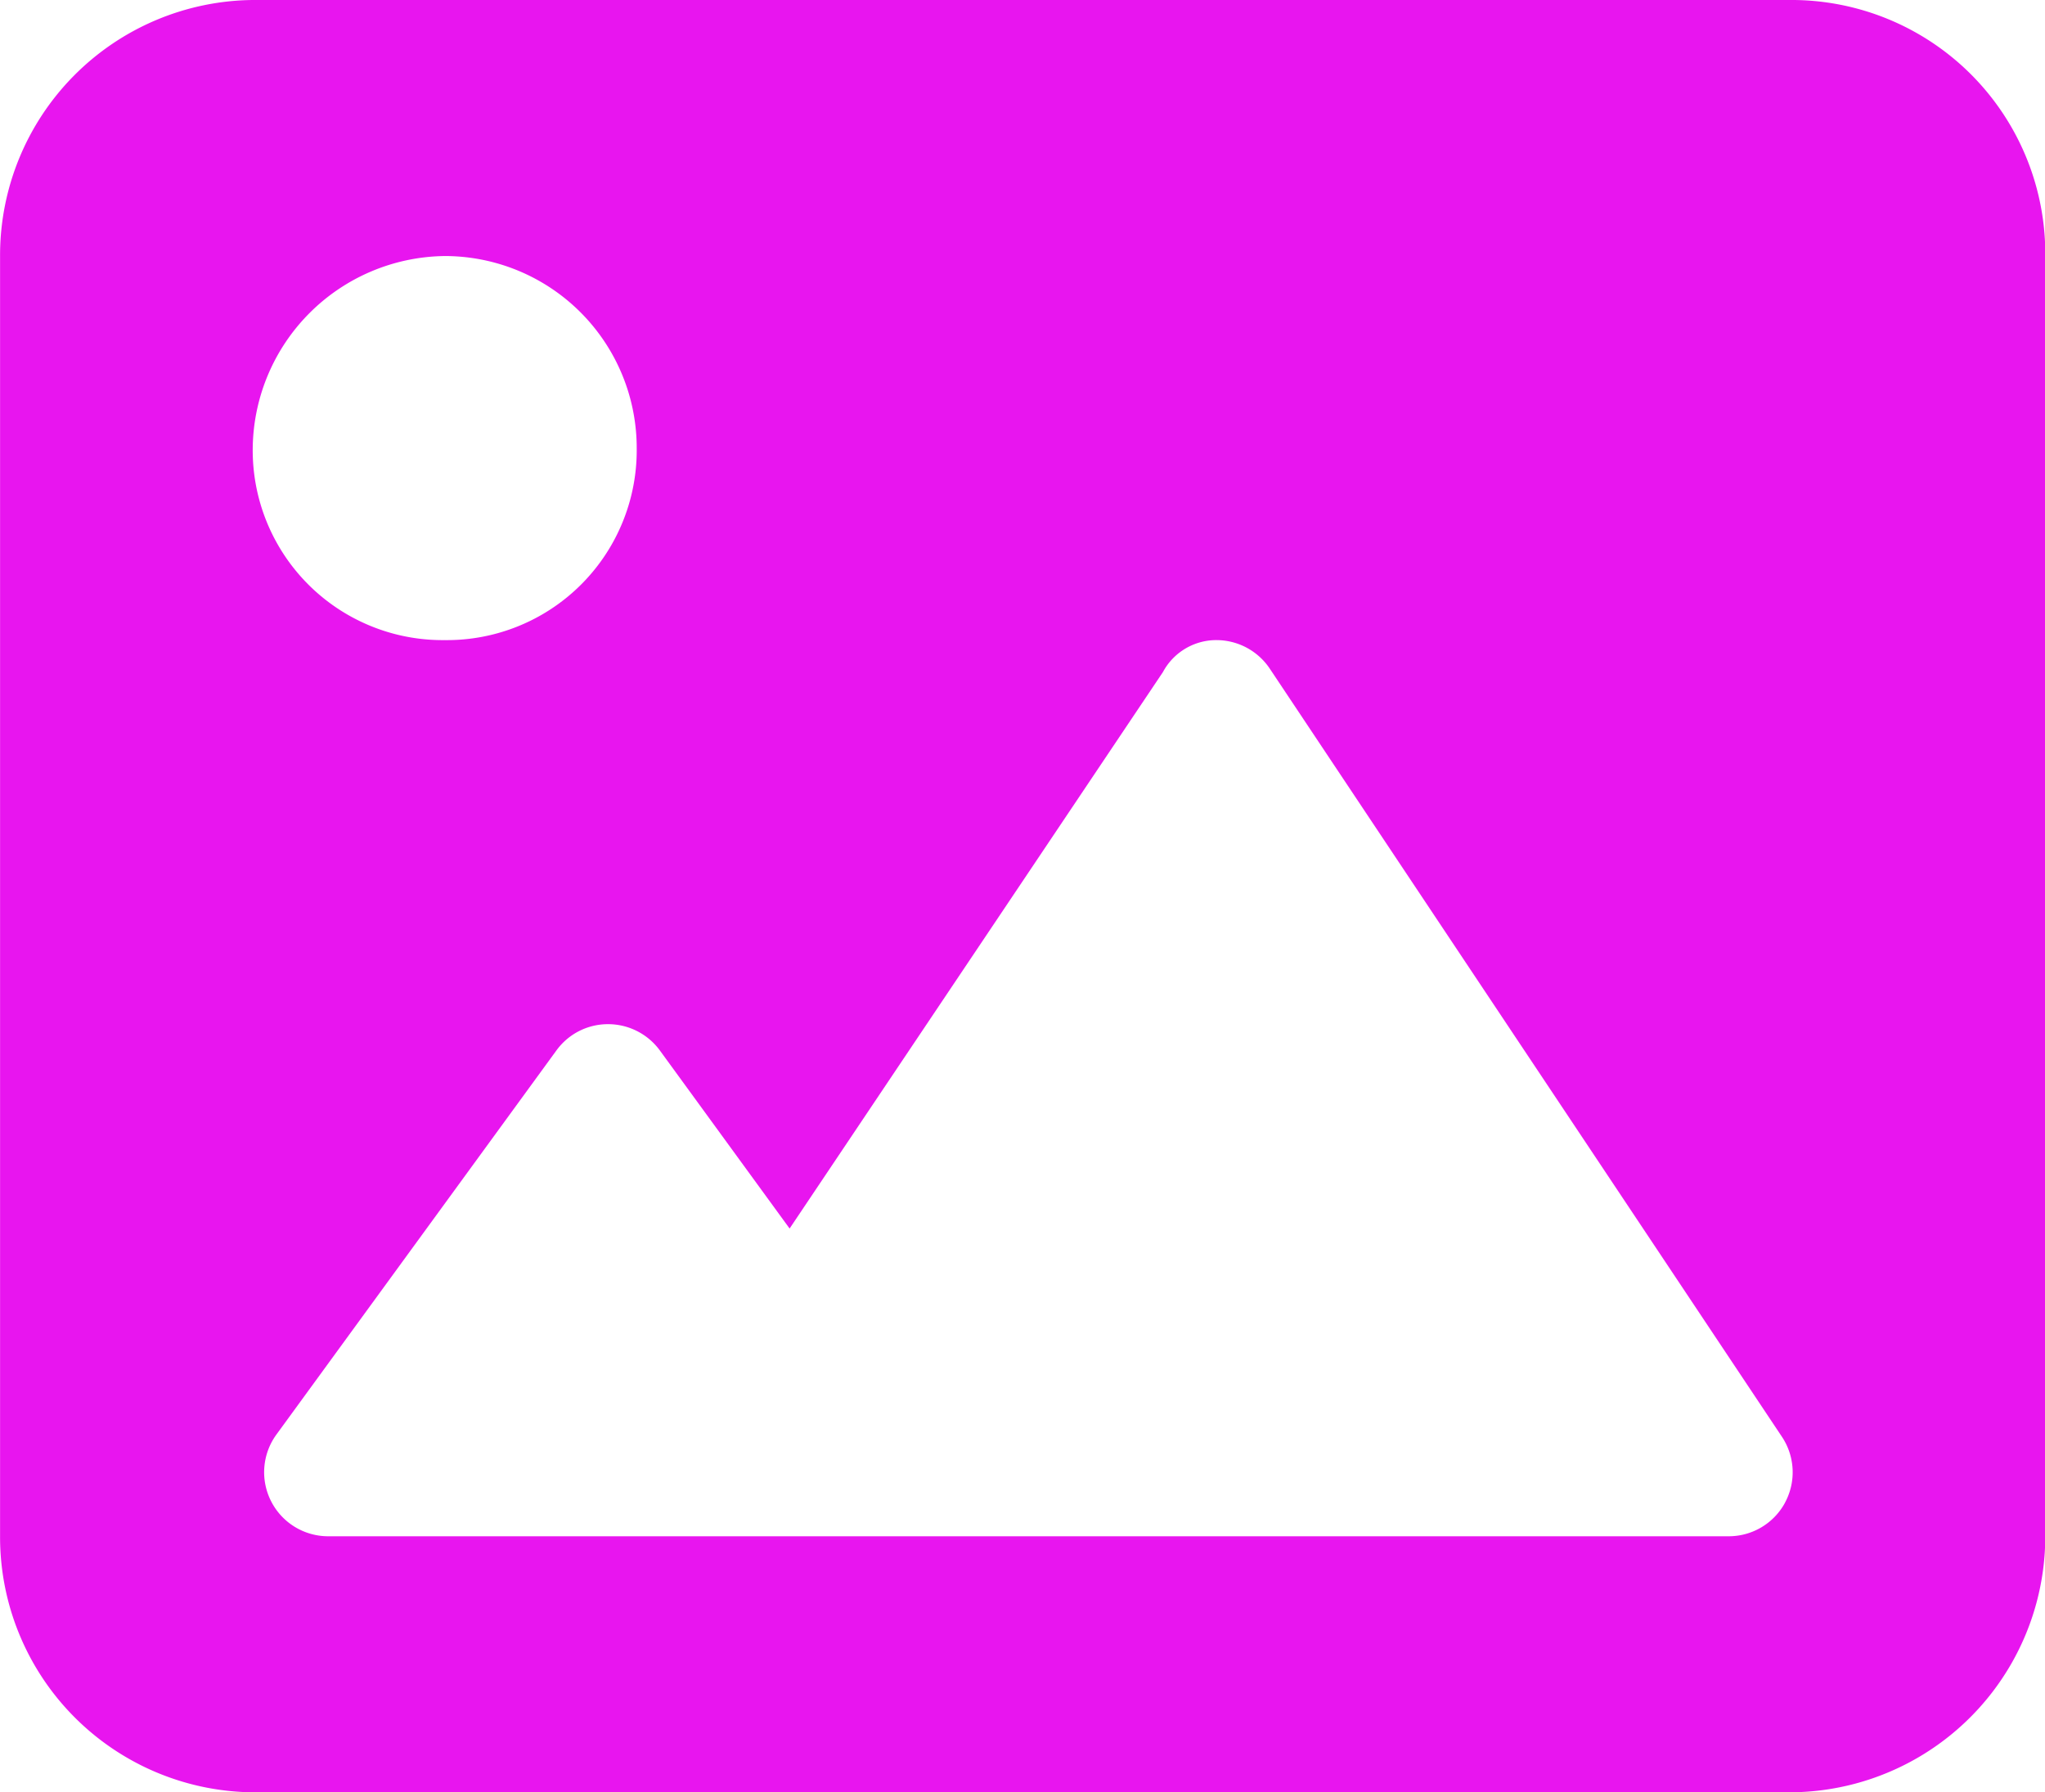
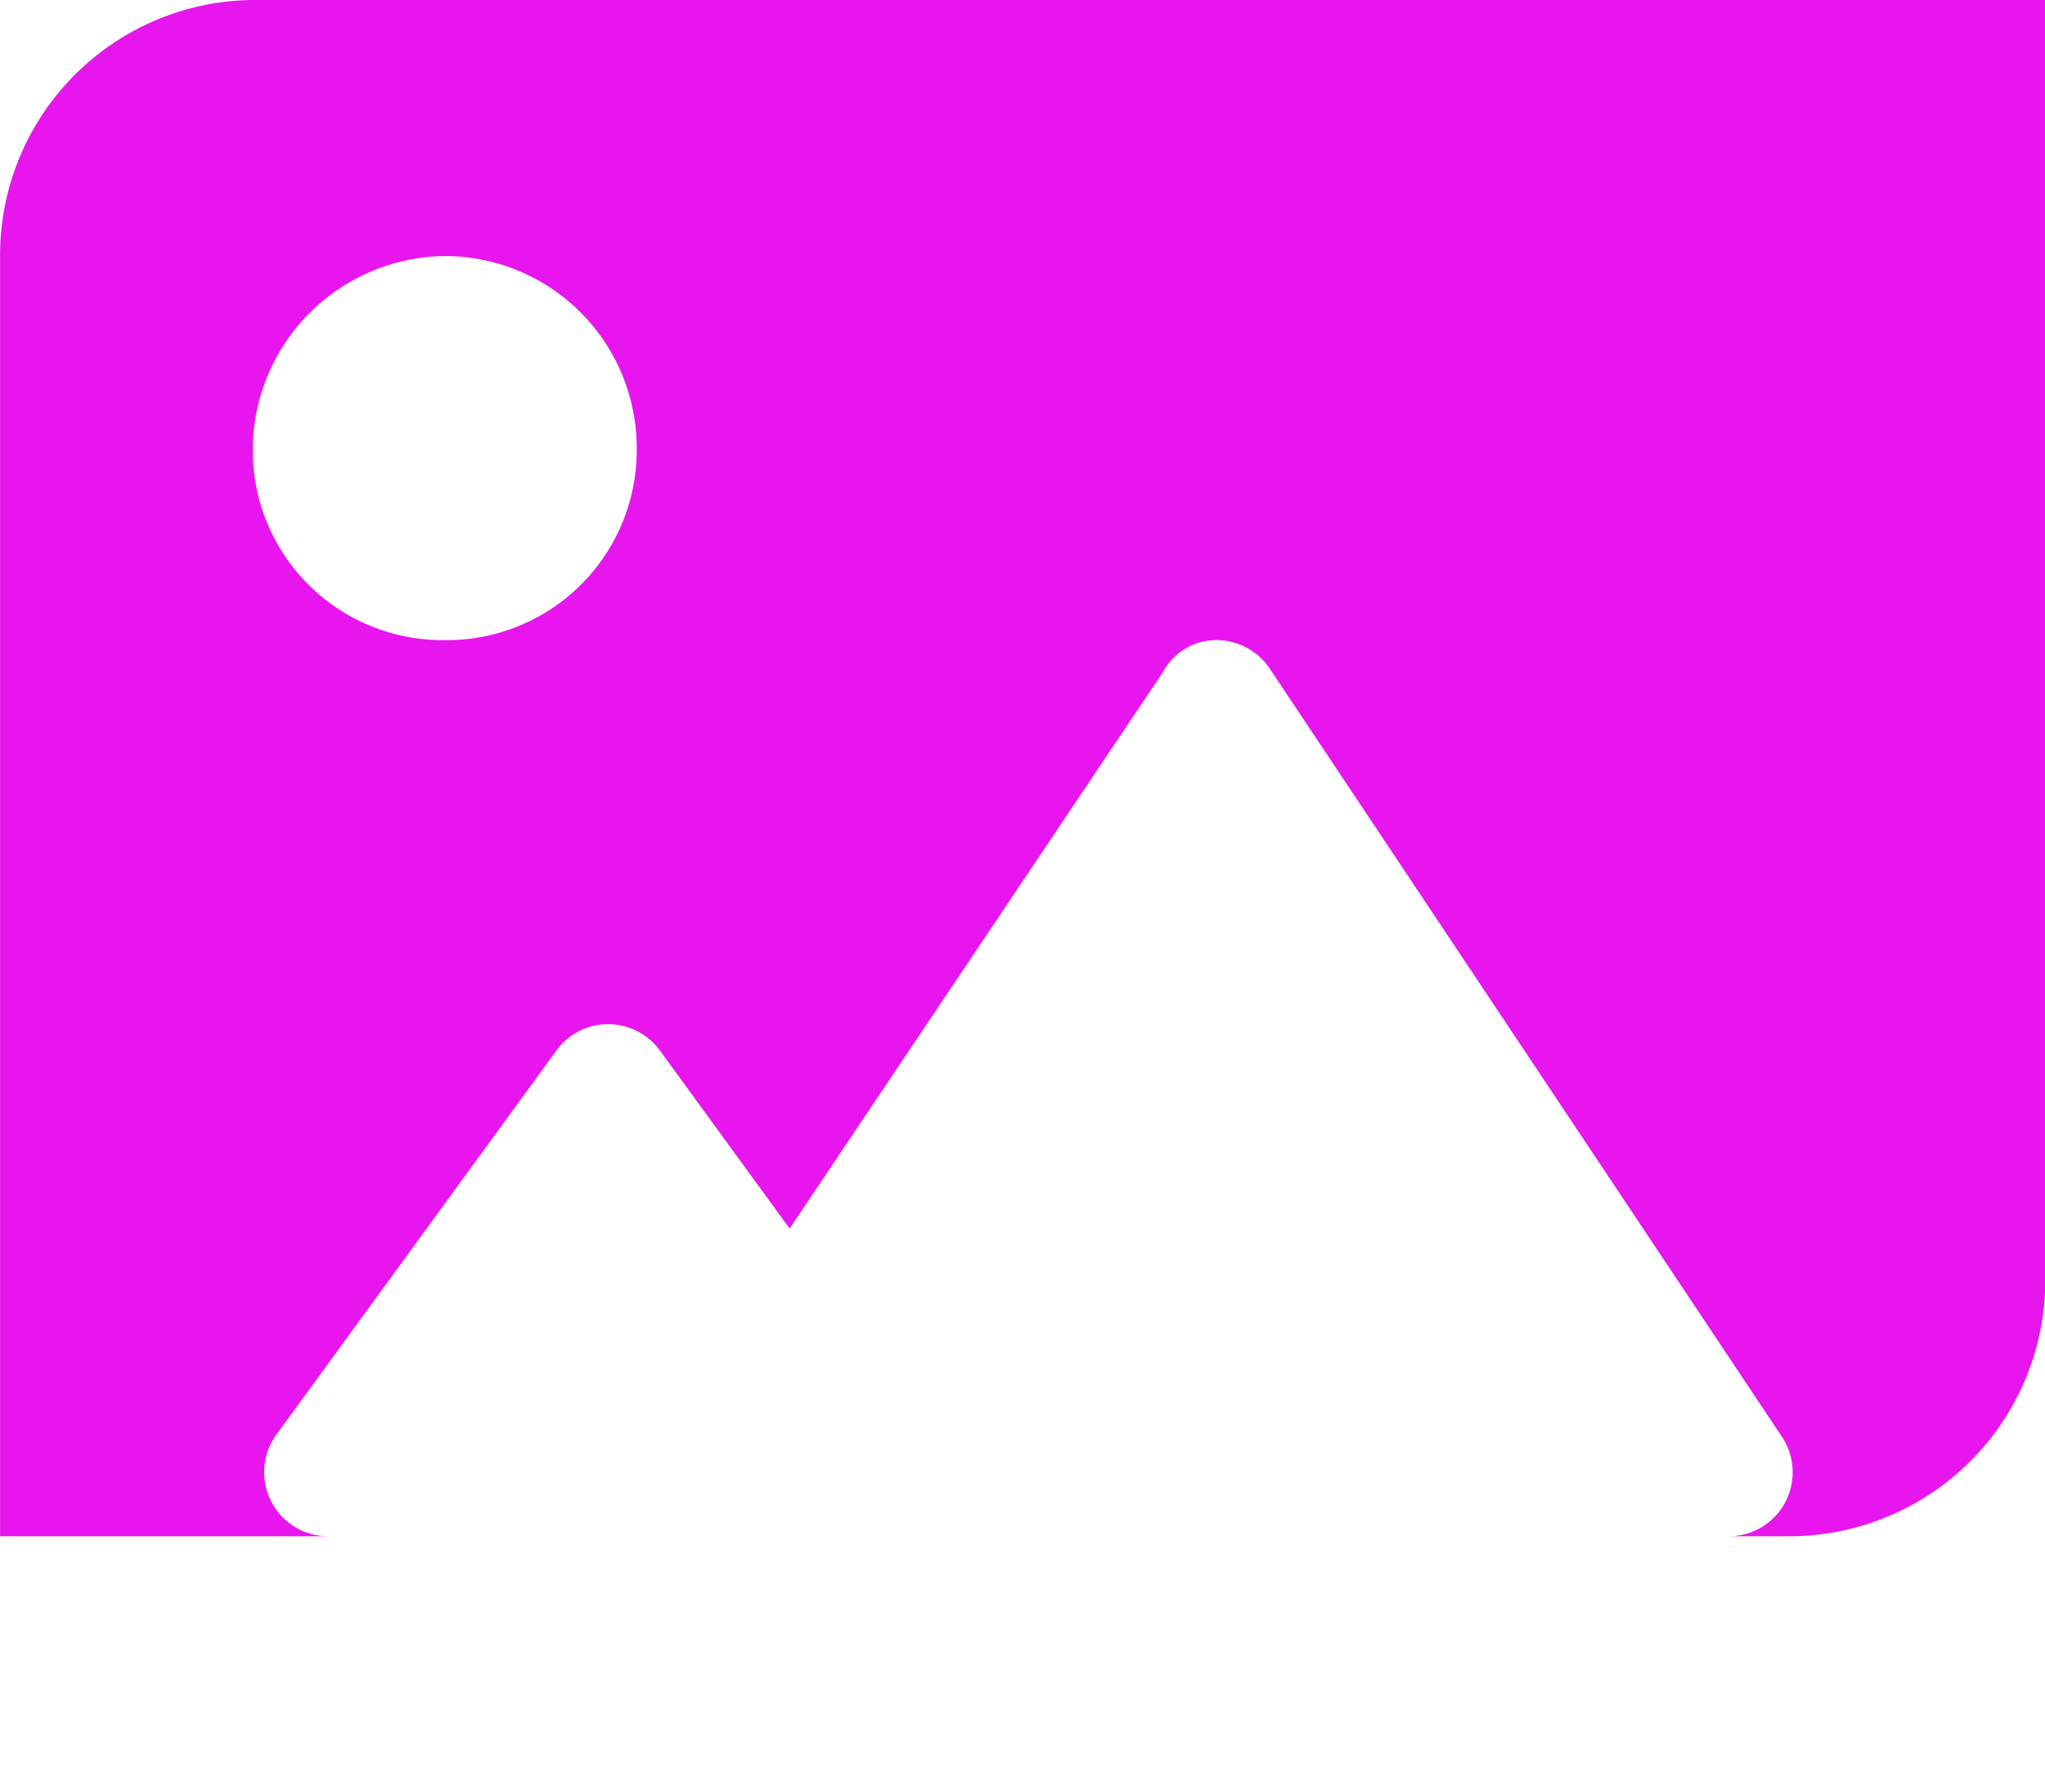
<svg xmlns="http://www.w3.org/2000/svg" width="29.947" height="26.25" viewBox="0 0 29.947 26.25">
-   <path d="M11.2-24.375H-11.3a3.739,3.739,0,0,0-3.7,3.75v18.75a3.739,3.739,0,0,0,3.7,3.75H11.2a3.75,3.75,0,0,0,3.75-3.75v-18.75a3.717,3.717,0,0,0-3.749-3.75ZM-8.49-20.625a2.812,2.812,0,0,1,2.813,2.813A2.78,2.78,0,0,1-8.49-15,2.78,2.78,0,0,1-11.3-17.812,2.846,2.846,0,0,1-8.49-20.625ZM11.139-2.367a.936.936,0,0,1-.826.492H-10.195a.937.937,0,0,1-.836-.513.937.937,0,0,1,.078-.977l4.1-5.625a.931.931,0,0,1,.757-.385.939.939,0,0,1,.758.385l1.9,2.608,5.467-8.15A.886.886,0,0,1,2.813-15a.94.94,0,0,1,.78.417l7.5,11.25a.938.938,0,0,1,.046.965Z" transform="translate(15.001 24.375)" fill="#e815ef" />
+   <path d="M11.2-24.375H-11.3a3.739,3.739,0,0,0-3.7,3.75v18.75H11.2a3.75,3.75,0,0,0,3.75-3.75v-18.75a3.717,3.717,0,0,0-3.749-3.75ZM-8.49-20.625a2.812,2.812,0,0,1,2.813,2.813A2.78,2.78,0,0,1-8.49-15,2.78,2.78,0,0,1-11.3-17.812,2.846,2.846,0,0,1-8.49-20.625ZM11.139-2.367a.936.936,0,0,1-.826.492H-10.195a.937.937,0,0,1-.836-.513.937.937,0,0,1,.078-.977l4.1-5.625a.931.931,0,0,1,.757-.385.939.939,0,0,1,.758.385l1.9,2.608,5.467-8.15A.886.886,0,0,1,2.813-15a.94.94,0,0,1,.78.417l7.5,11.25a.938.938,0,0,1,.046.965Z" transform="translate(15.001 24.375)" fill="#e815ef" />
</svg>